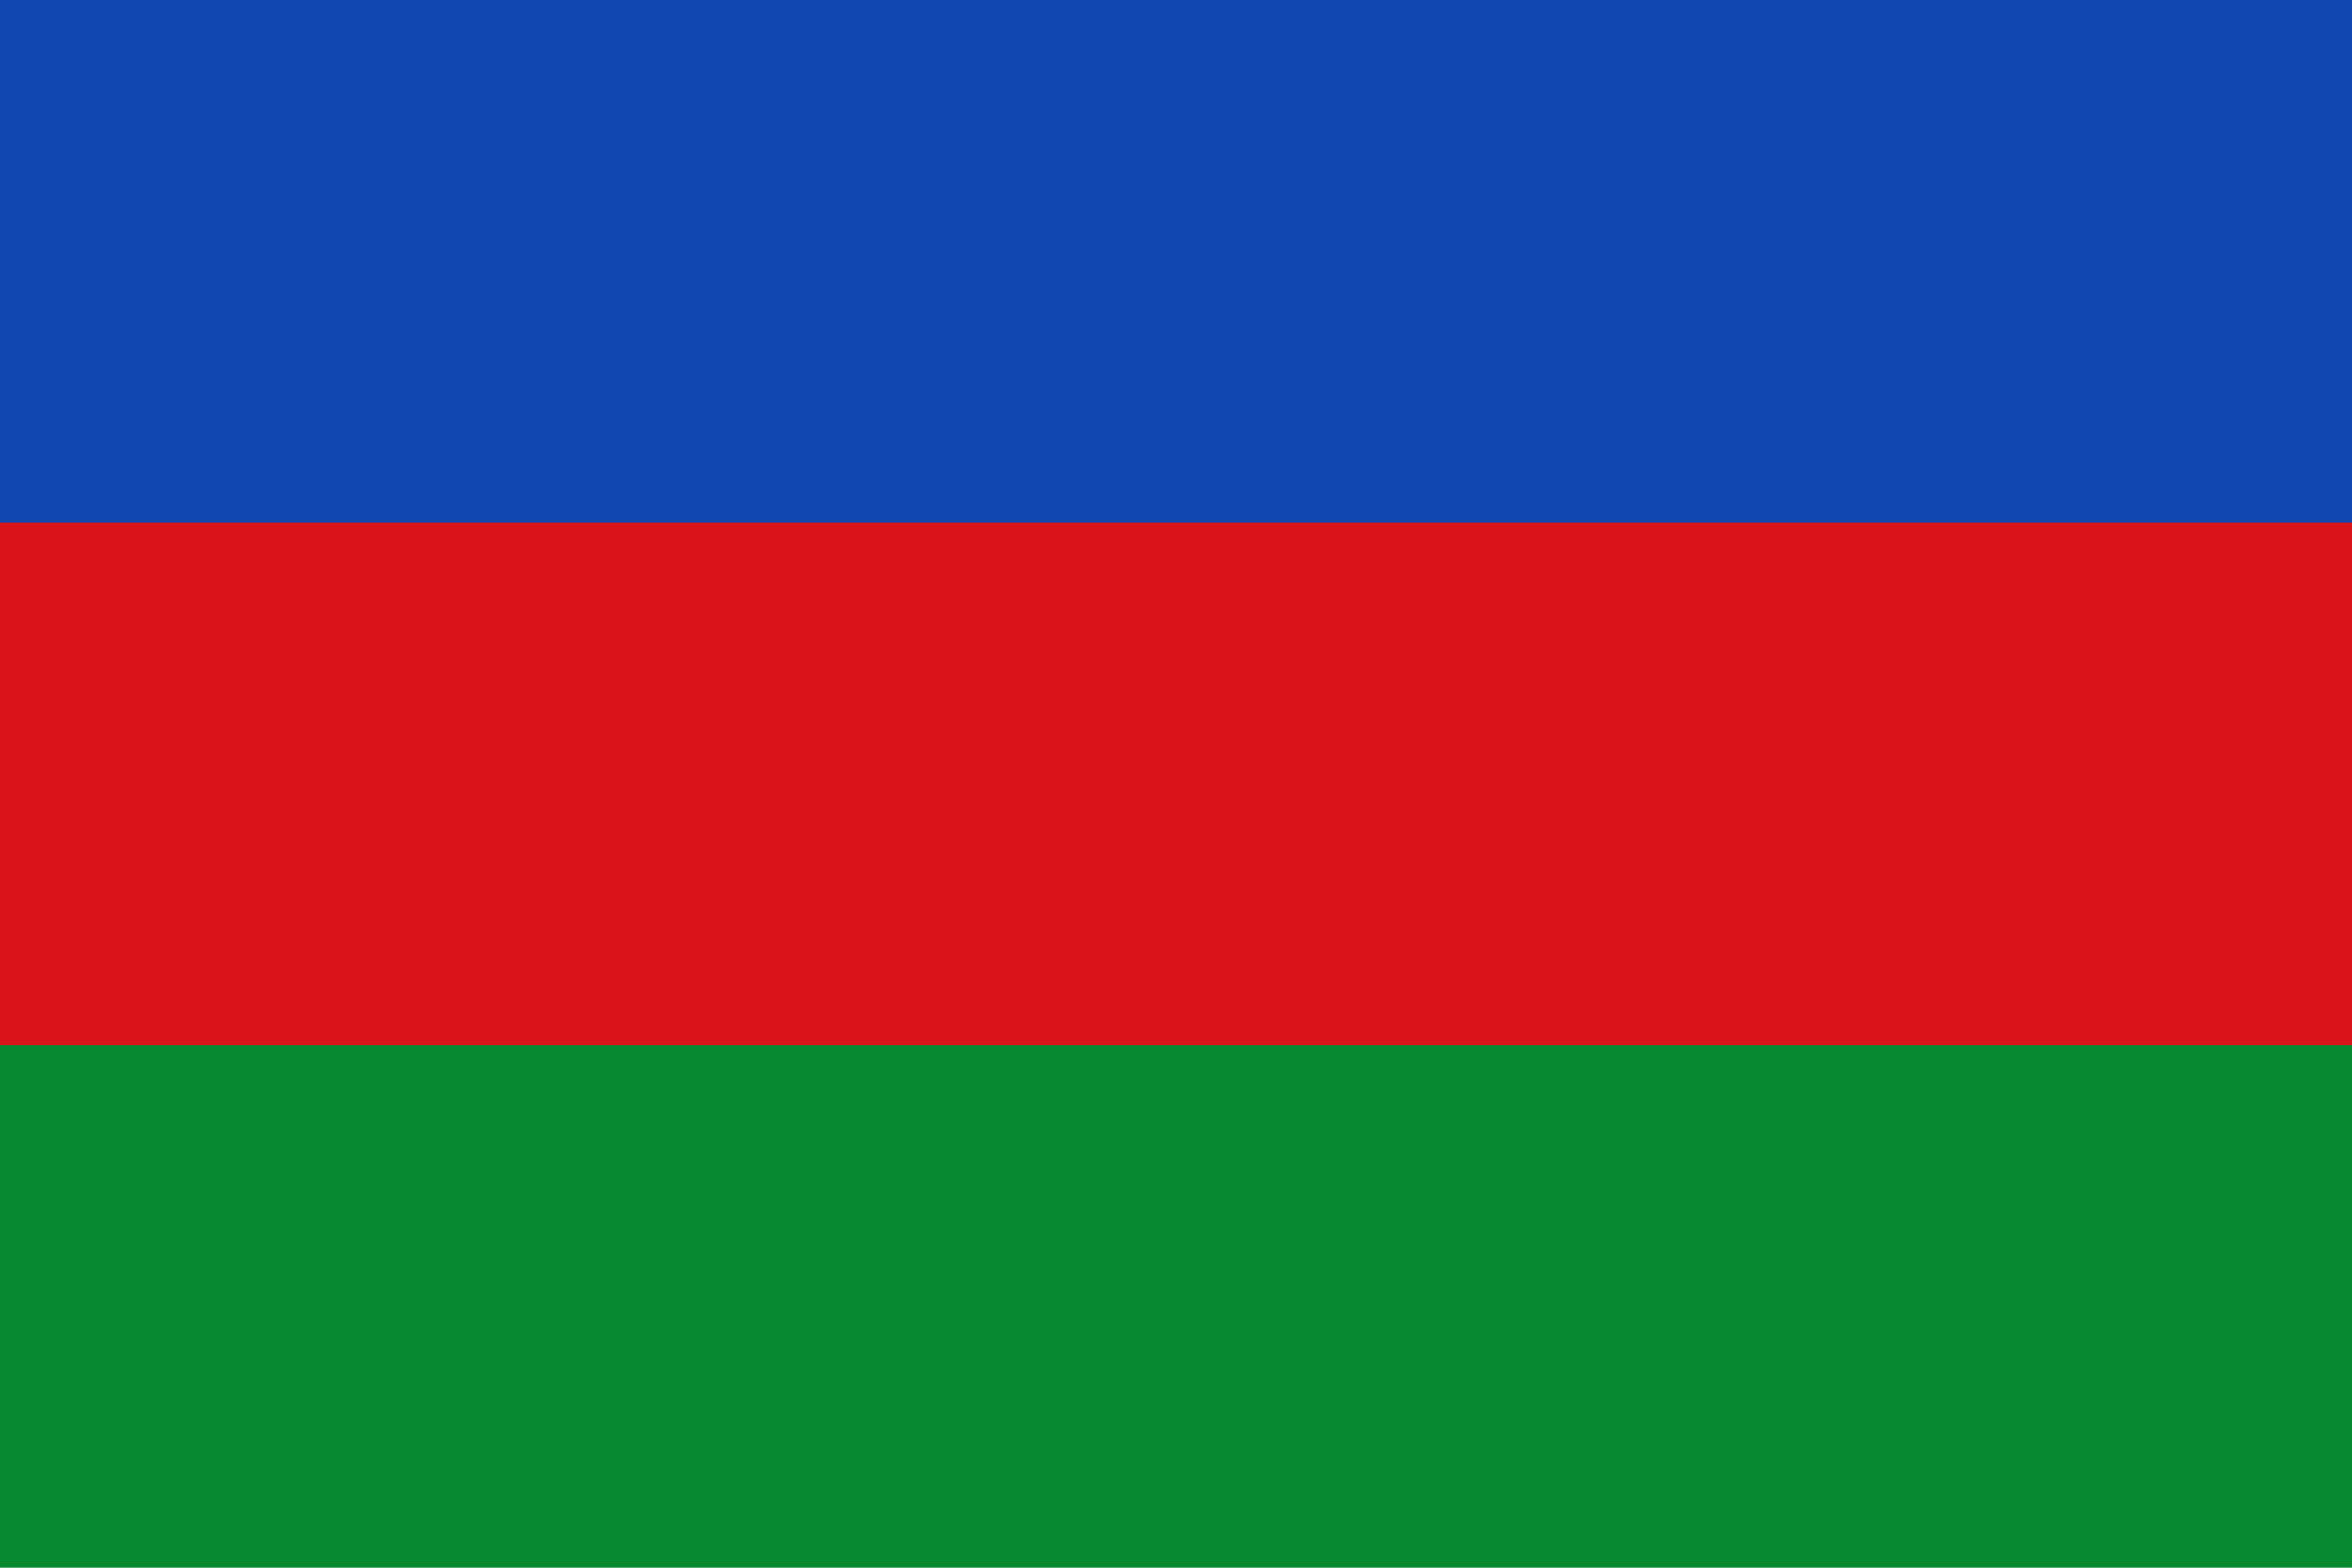
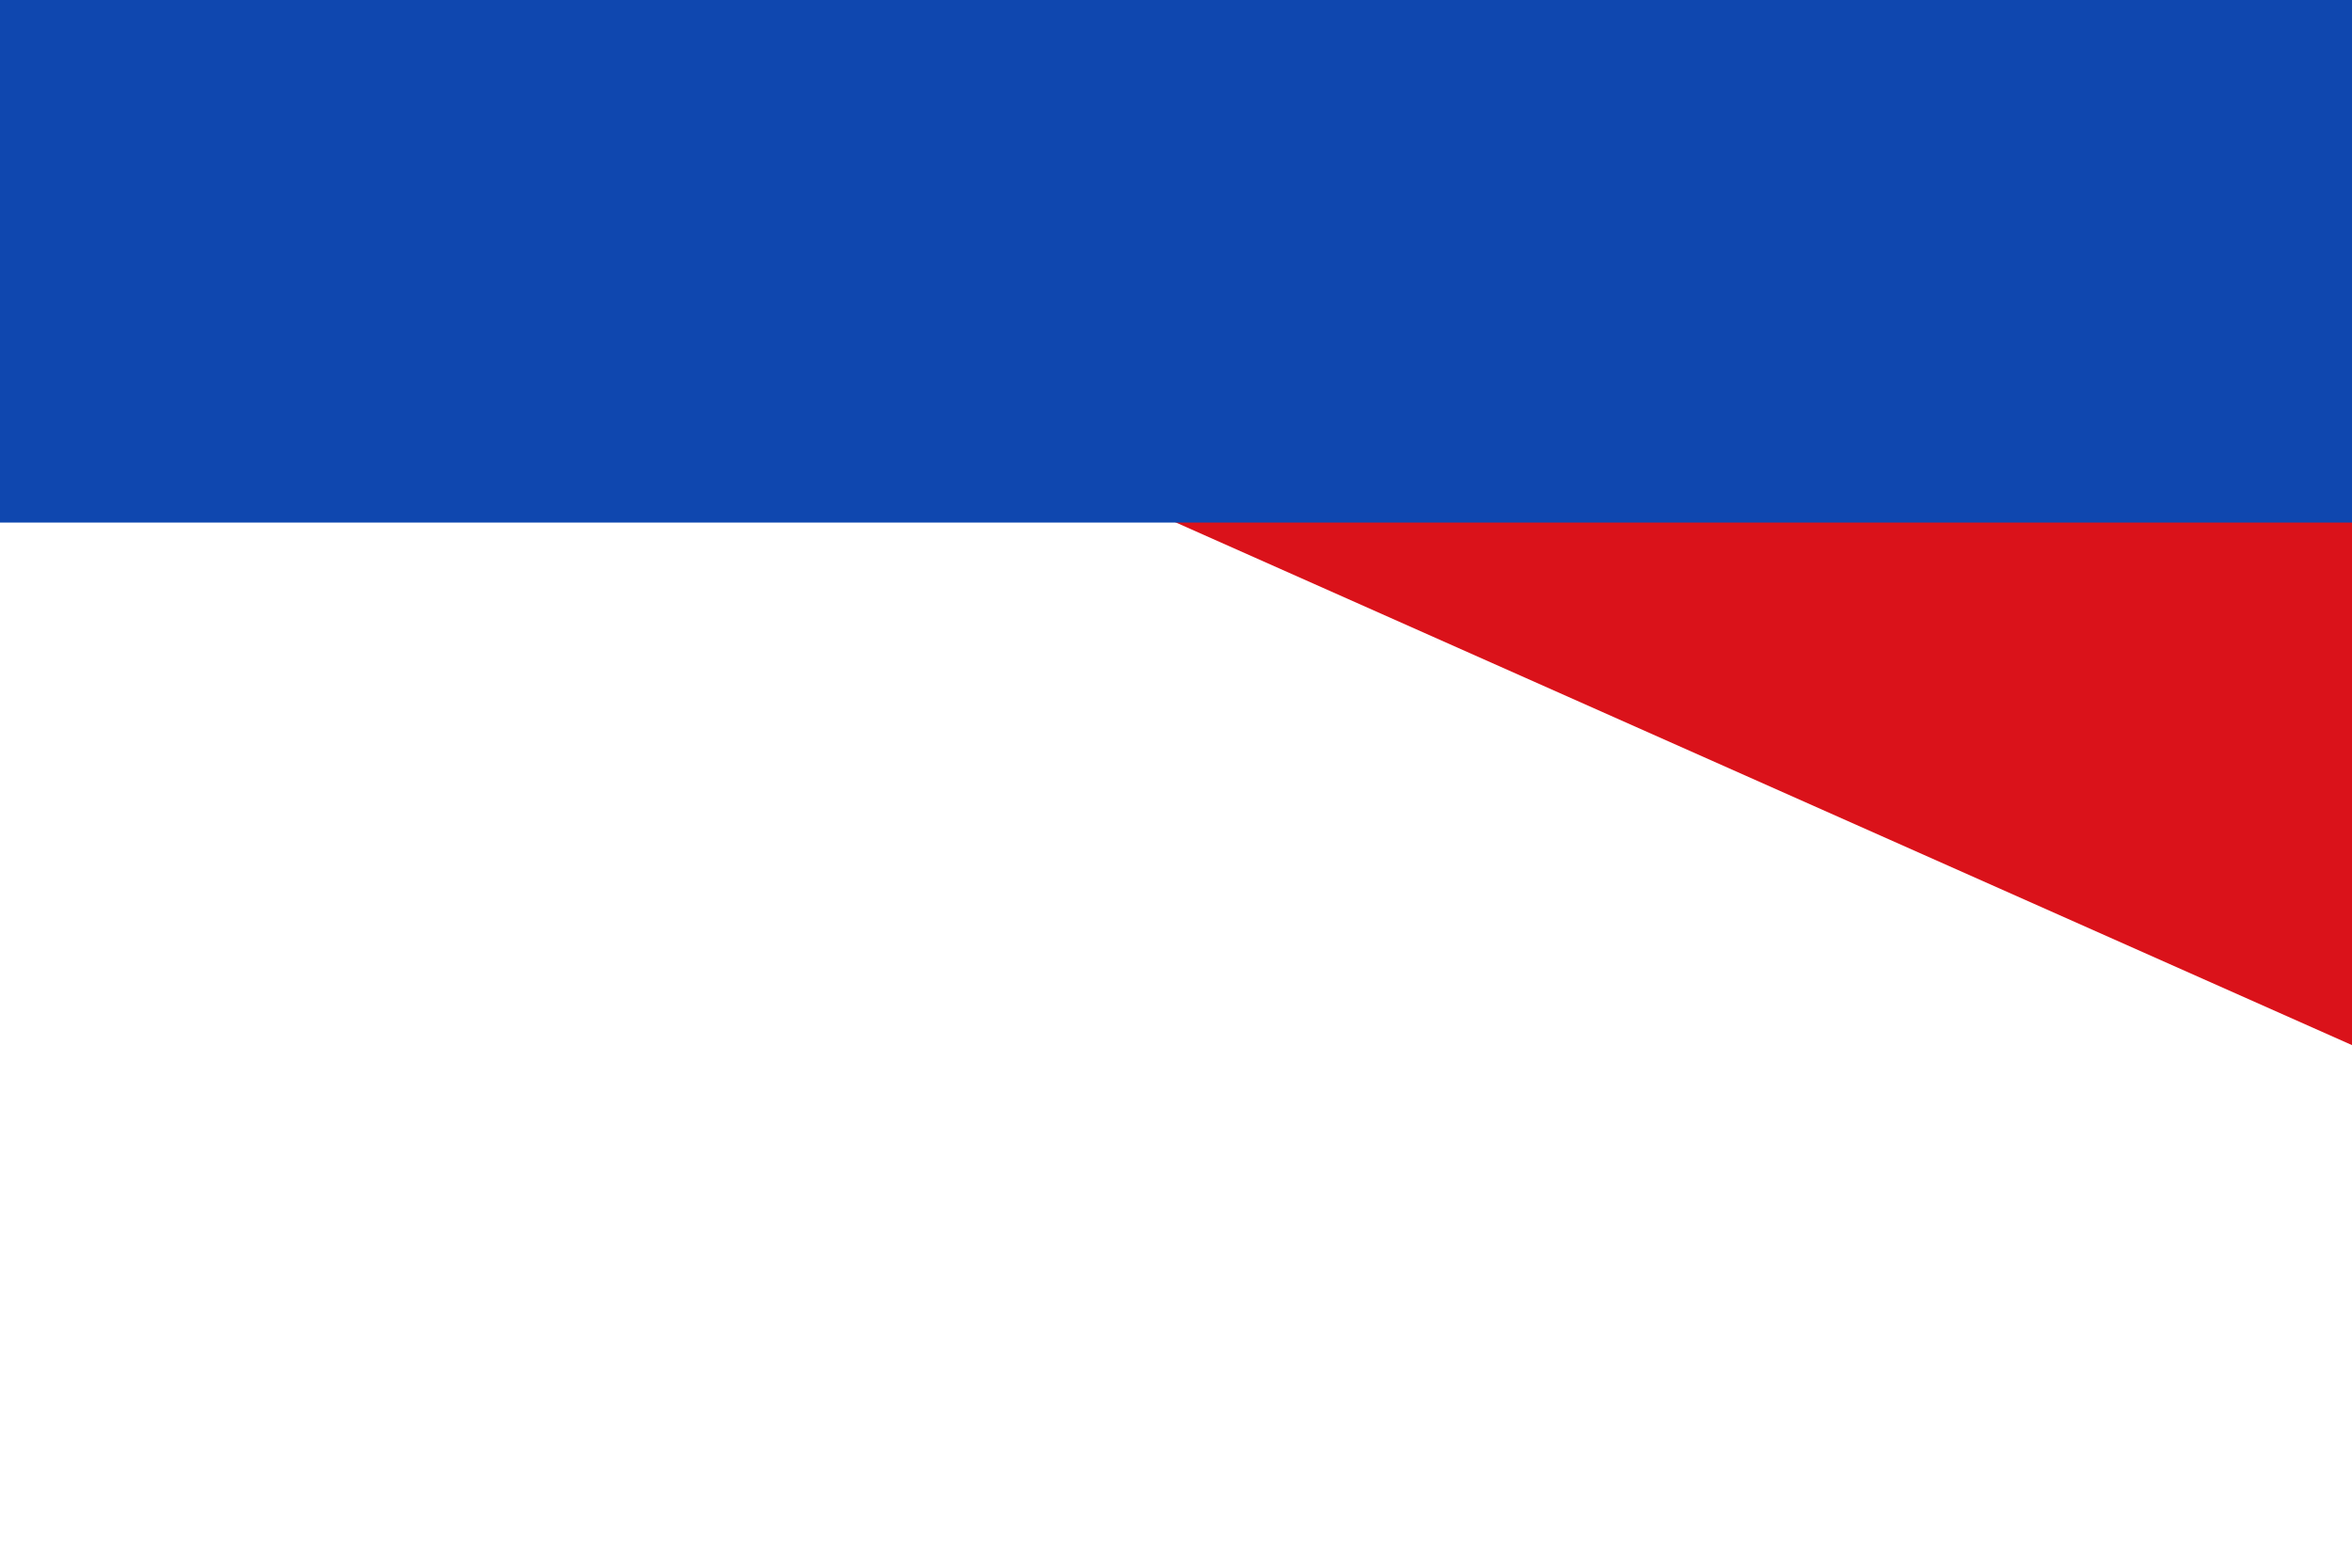
<svg xmlns="http://www.w3.org/2000/svg" width="450" height="300">
-   <path fill="#078930" d="M0,0H450V300H0" />
-   <path fill="#DA121A" d="M0,0H450V200H0" />
+   <path fill="#DA121A" d="M0,0H450V200" />
  <path fill="#0F47AF" d="M0,0H450V100H0" />
</svg>